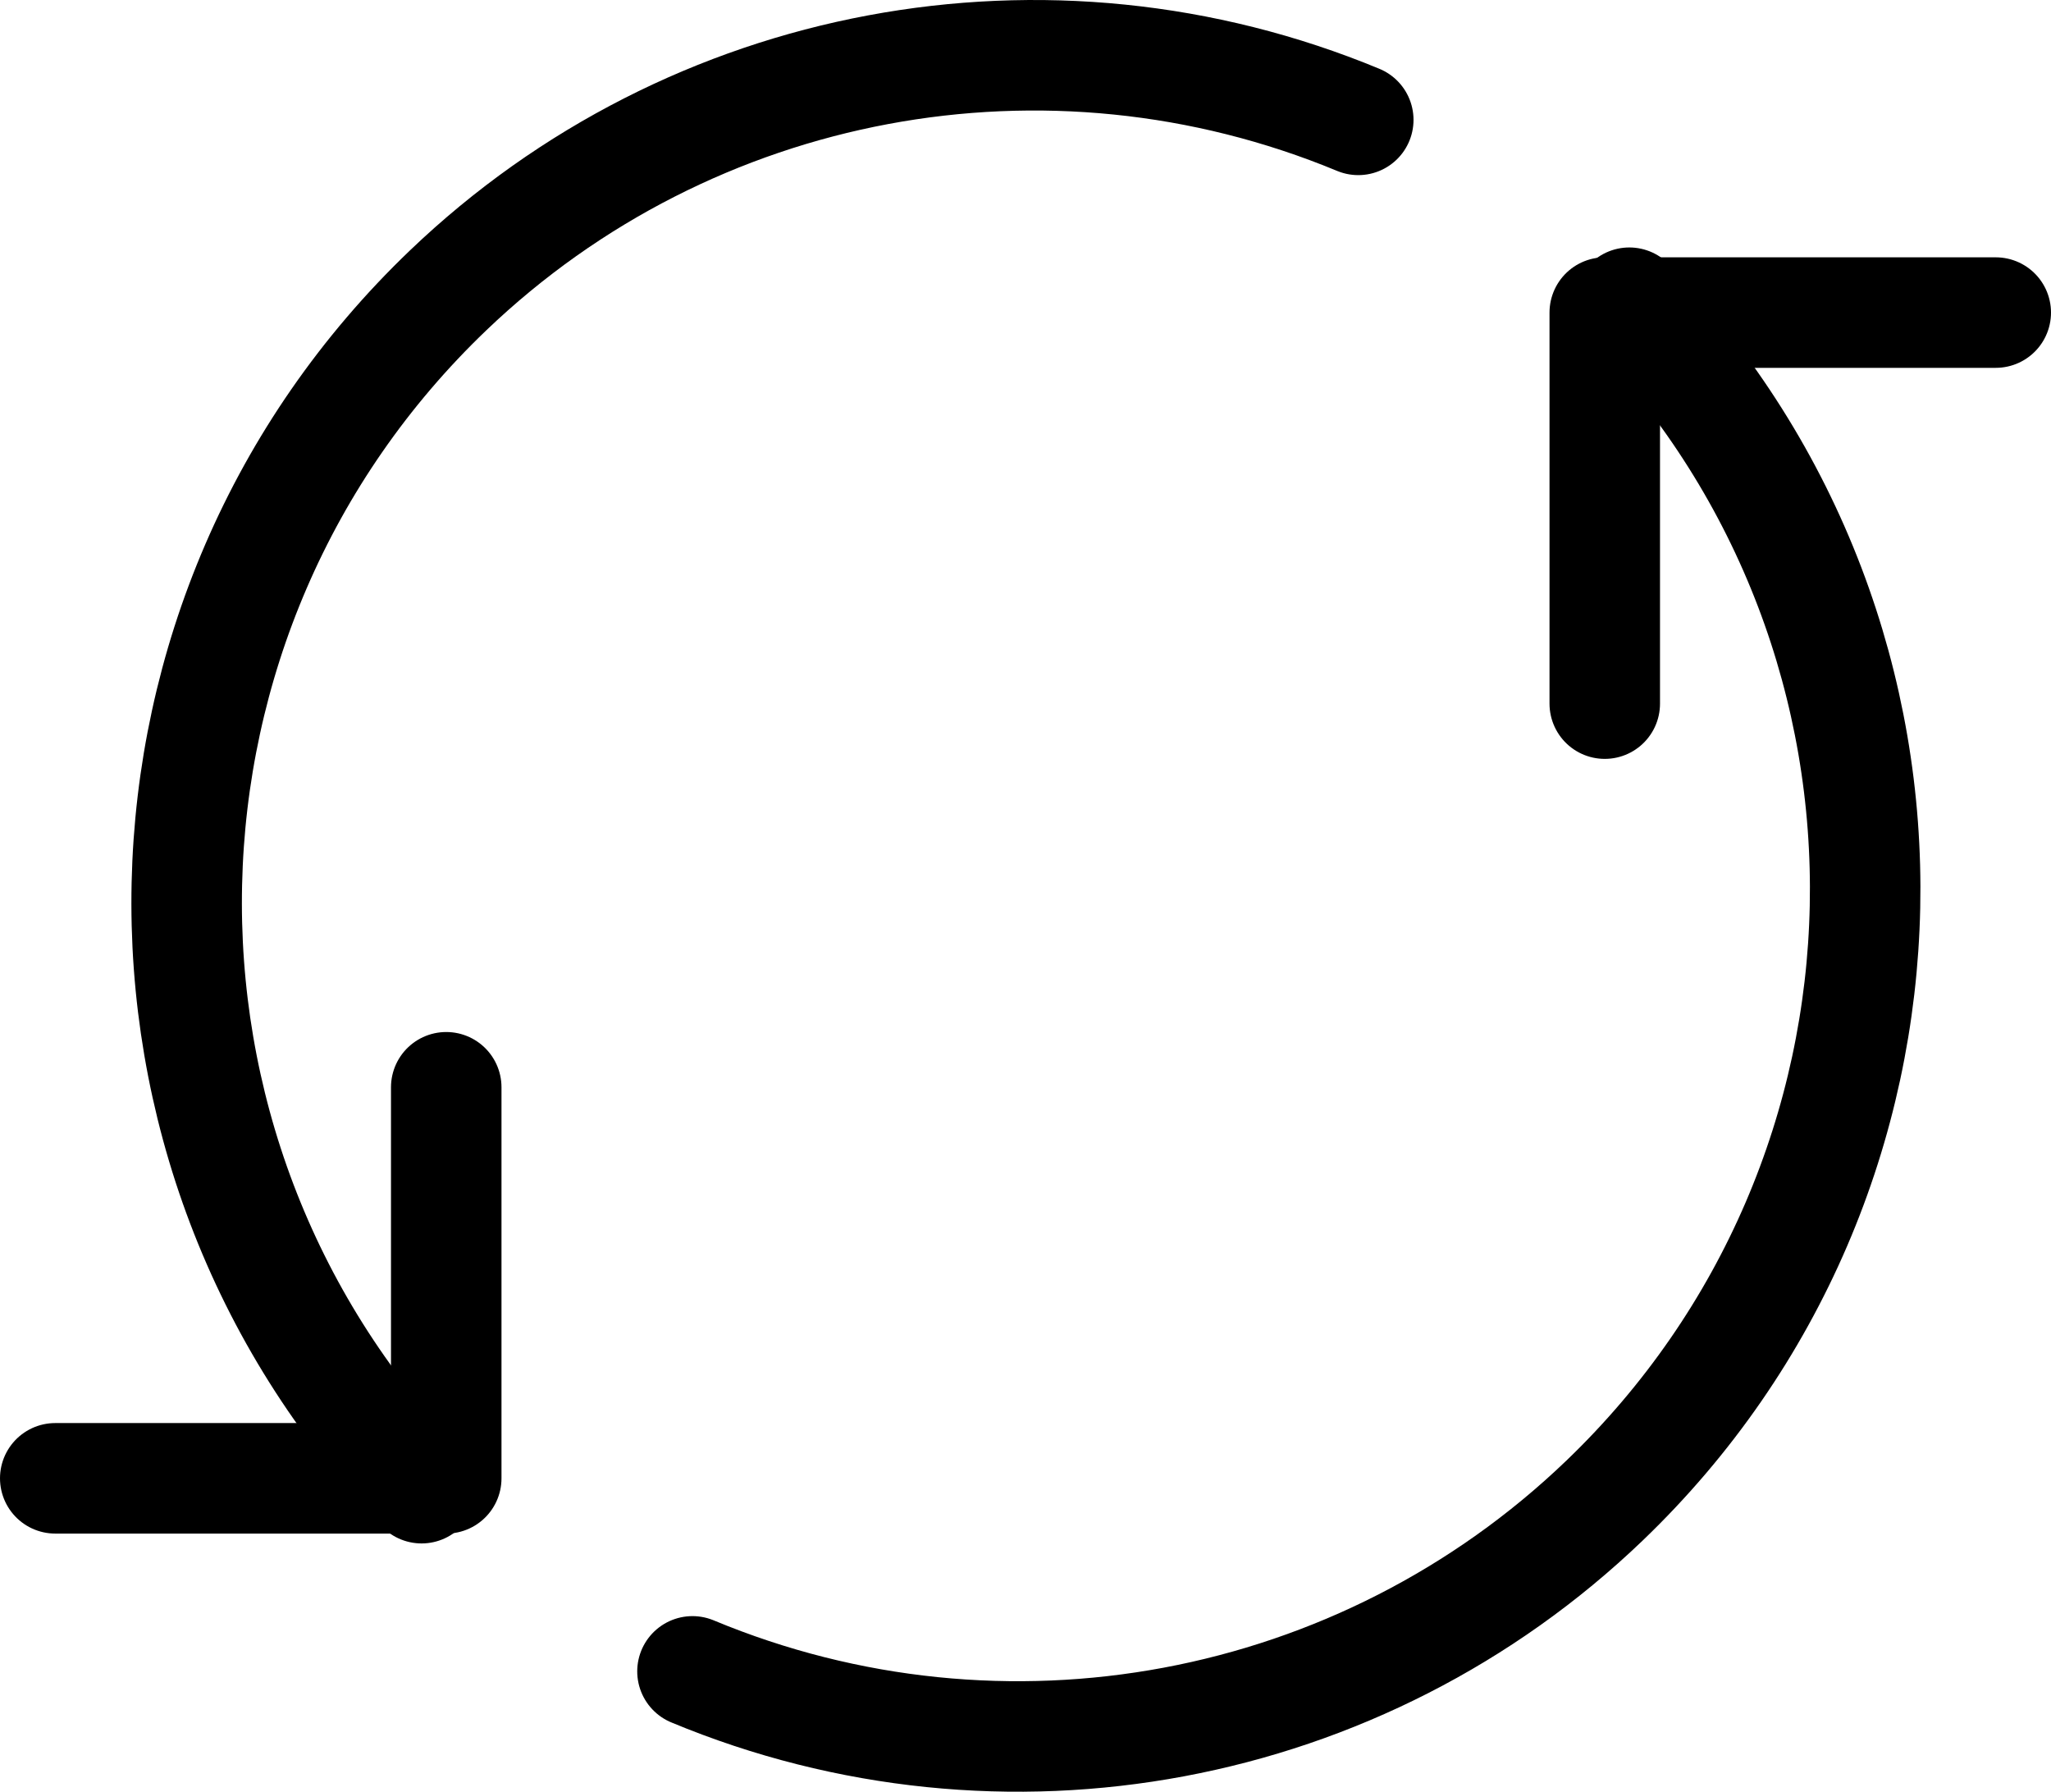
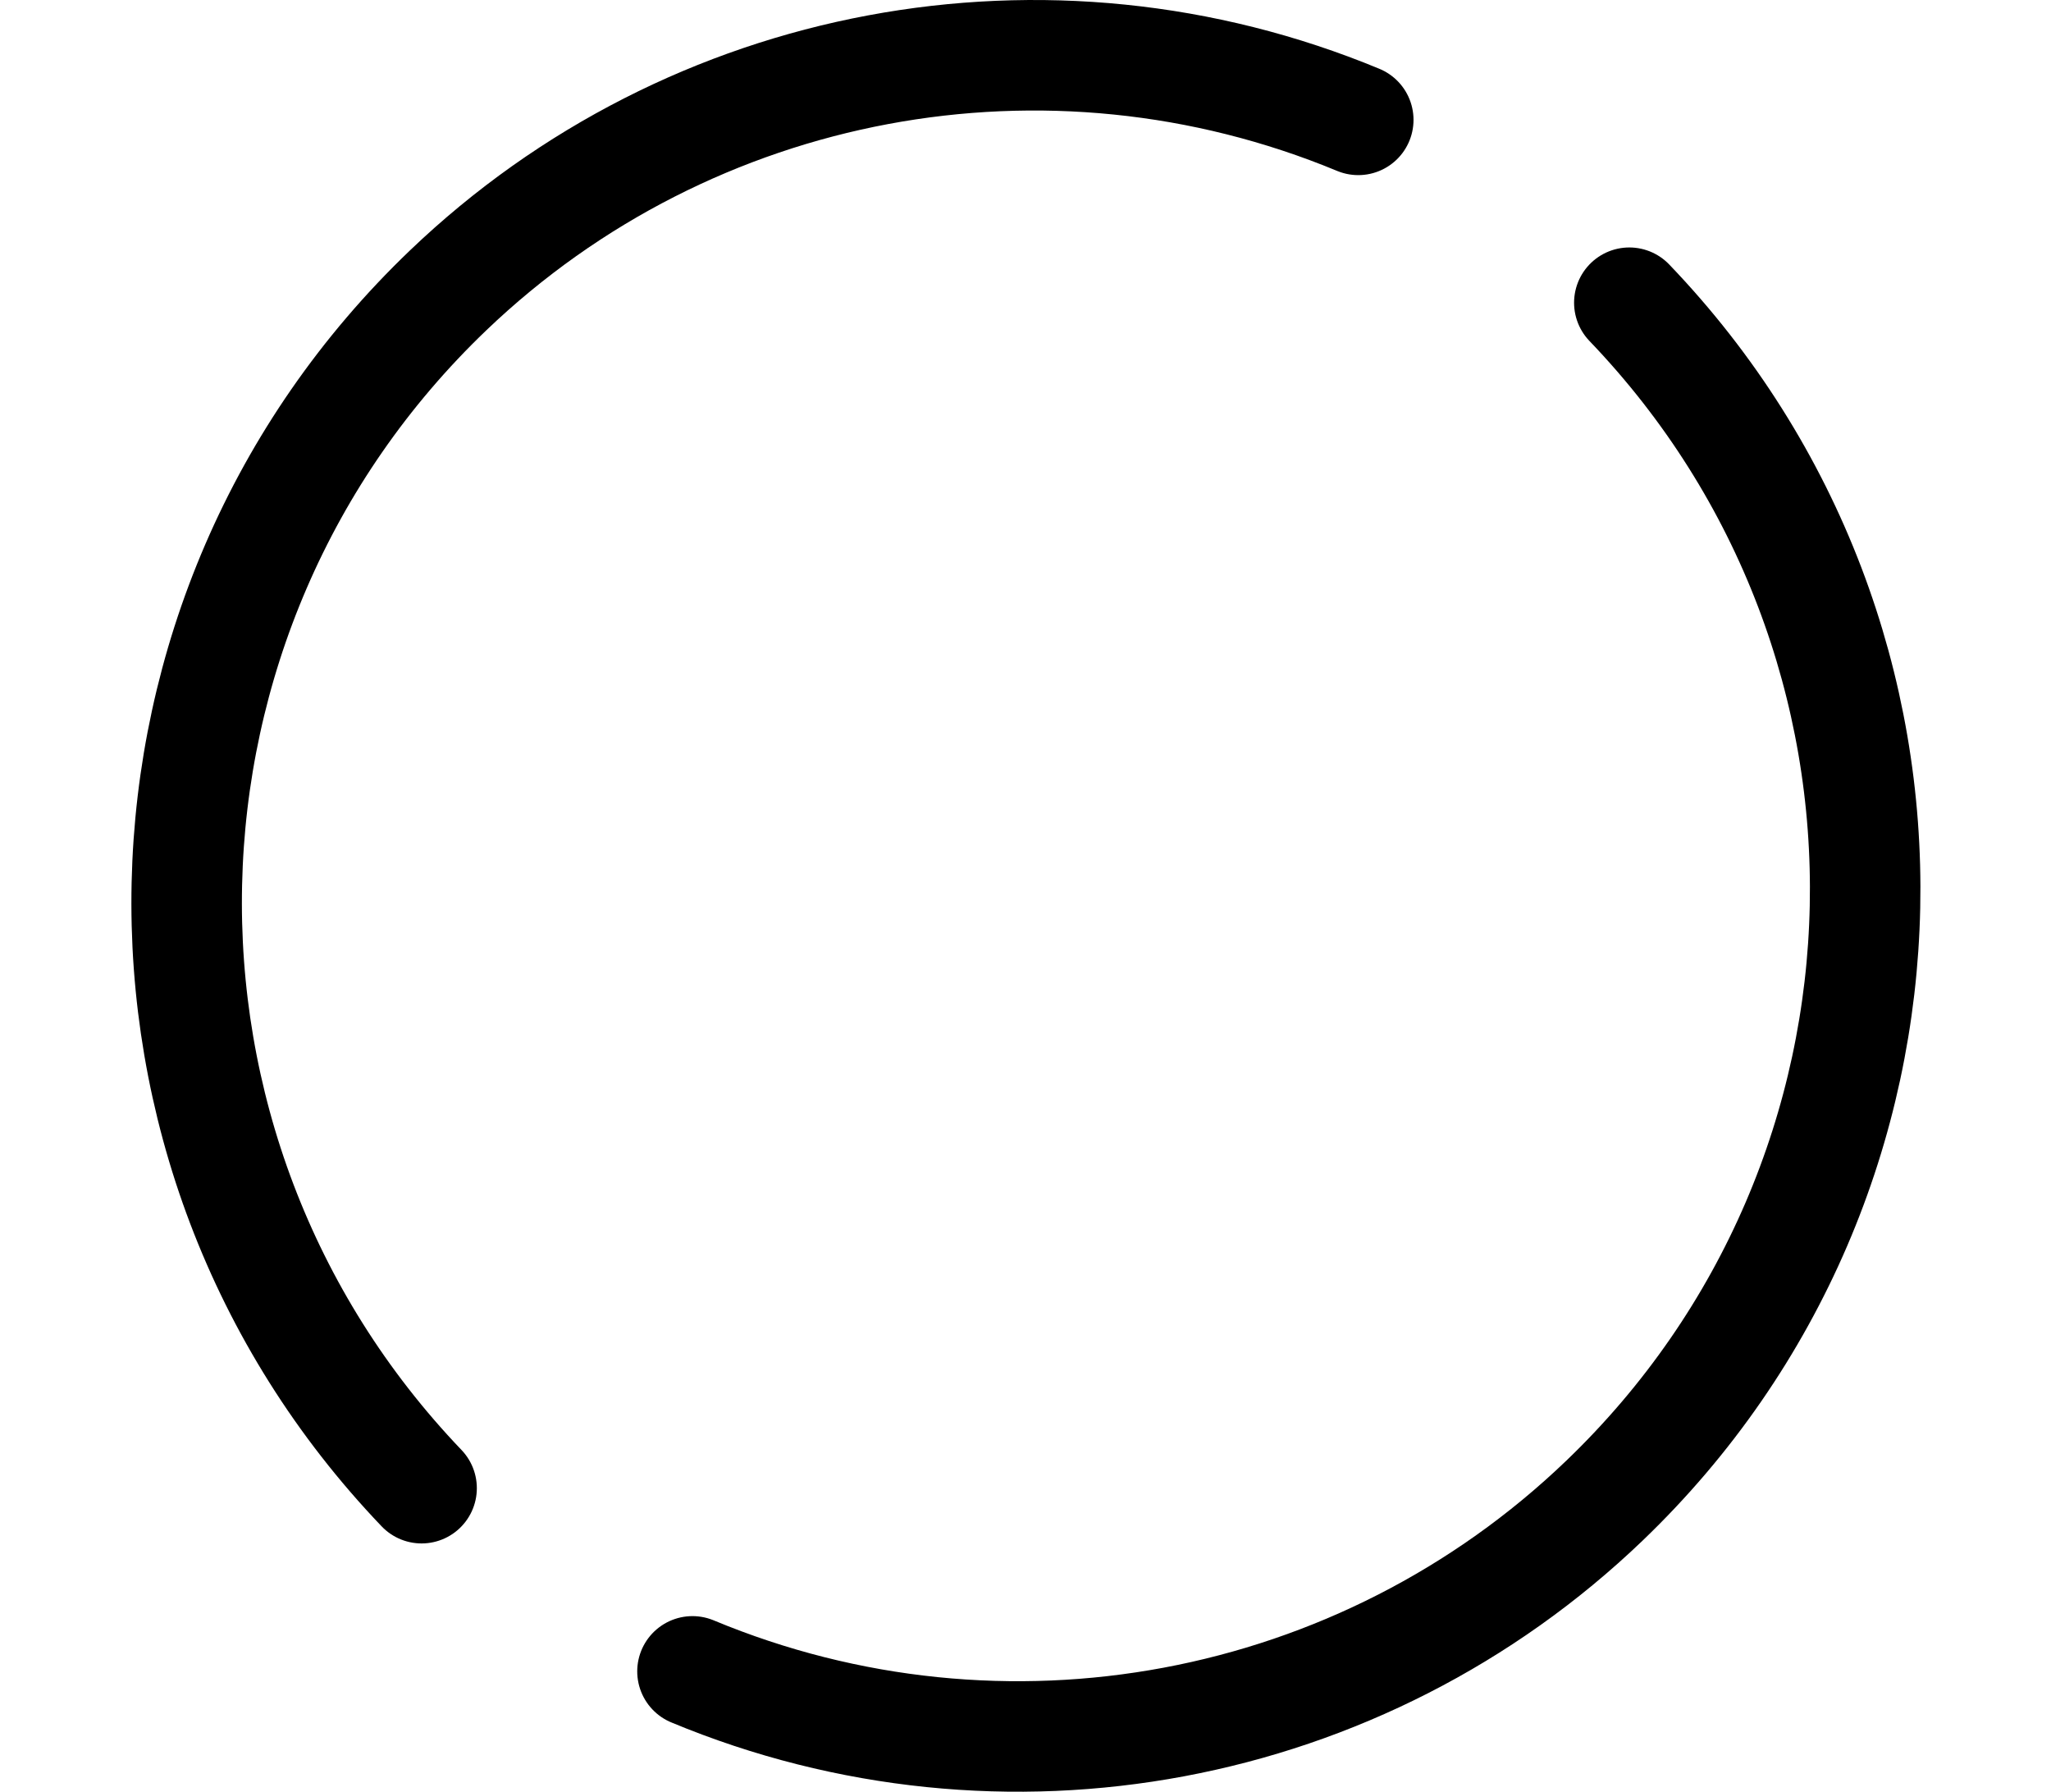
<svg xmlns="http://www.w3.org/2000/svg" id="a" viewBox="0 0 24.13 21.077">
-   <path id="b" data-name="c" d="M5.25,12.79v4.6H.65" fill="none" stroke="#000" stroke-linecap="round" stroke-linejoin="round" stroke-width="1.3" />
-   <path id="c" data-name="d" d="M18.88,8.277V3.677h4.6" fill="none" stroke="#000" stroke-linecap="round" stroke-linejoin="round" stroke-width="1.3" />
  <path id="d" data-name="e" d="M19.169,3.561c3.811,3.972,3.68,10.281-.292,14.091-2.859,2.743-7.072,3.532-10.73,2.009" fill="none" stroke="#000" stroke-linecap="round" stroke-linejoin="round" stroke-width="1.3" />
  <path id="e" data-name="f" d="M4.96,17.506c-3.805-3.978-3.664-10.287,.314-14.092C8.13,.683,12.33-.103,15.98,1.41" fill="none" stroke="#000" stroke-linecap="round" stroke-linejoin="round" stroke-width="1.3" />
</svg>